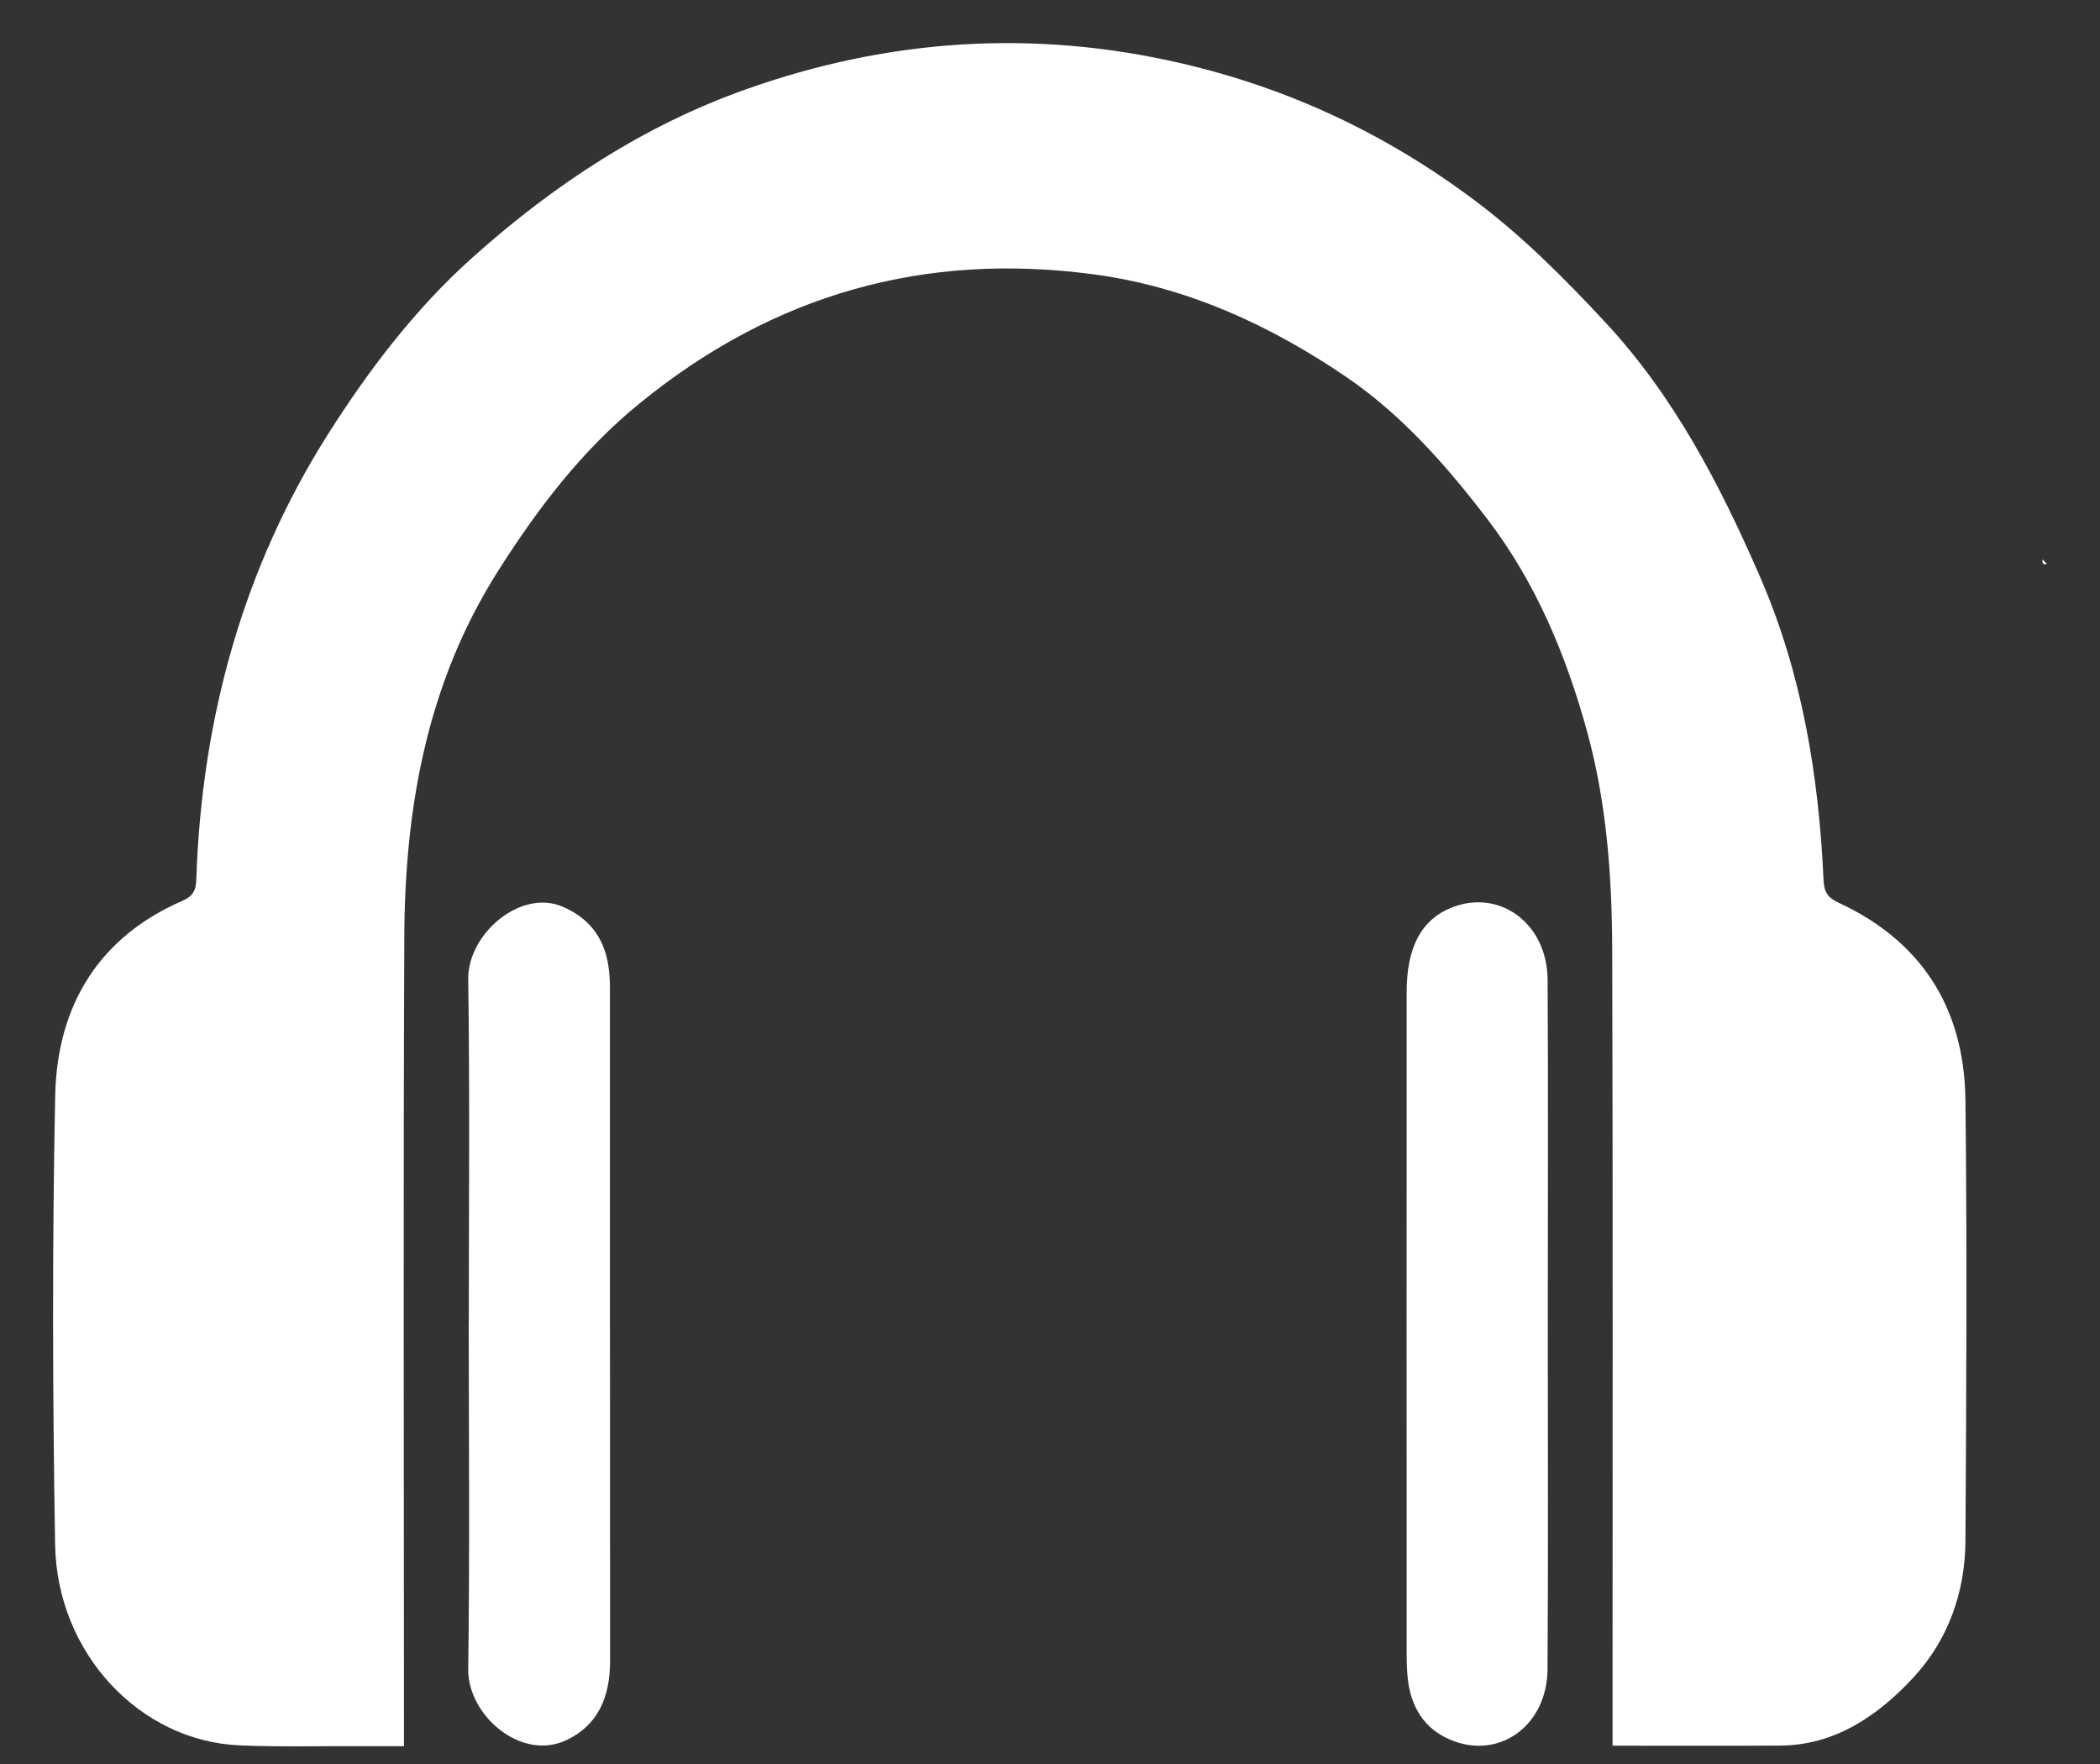
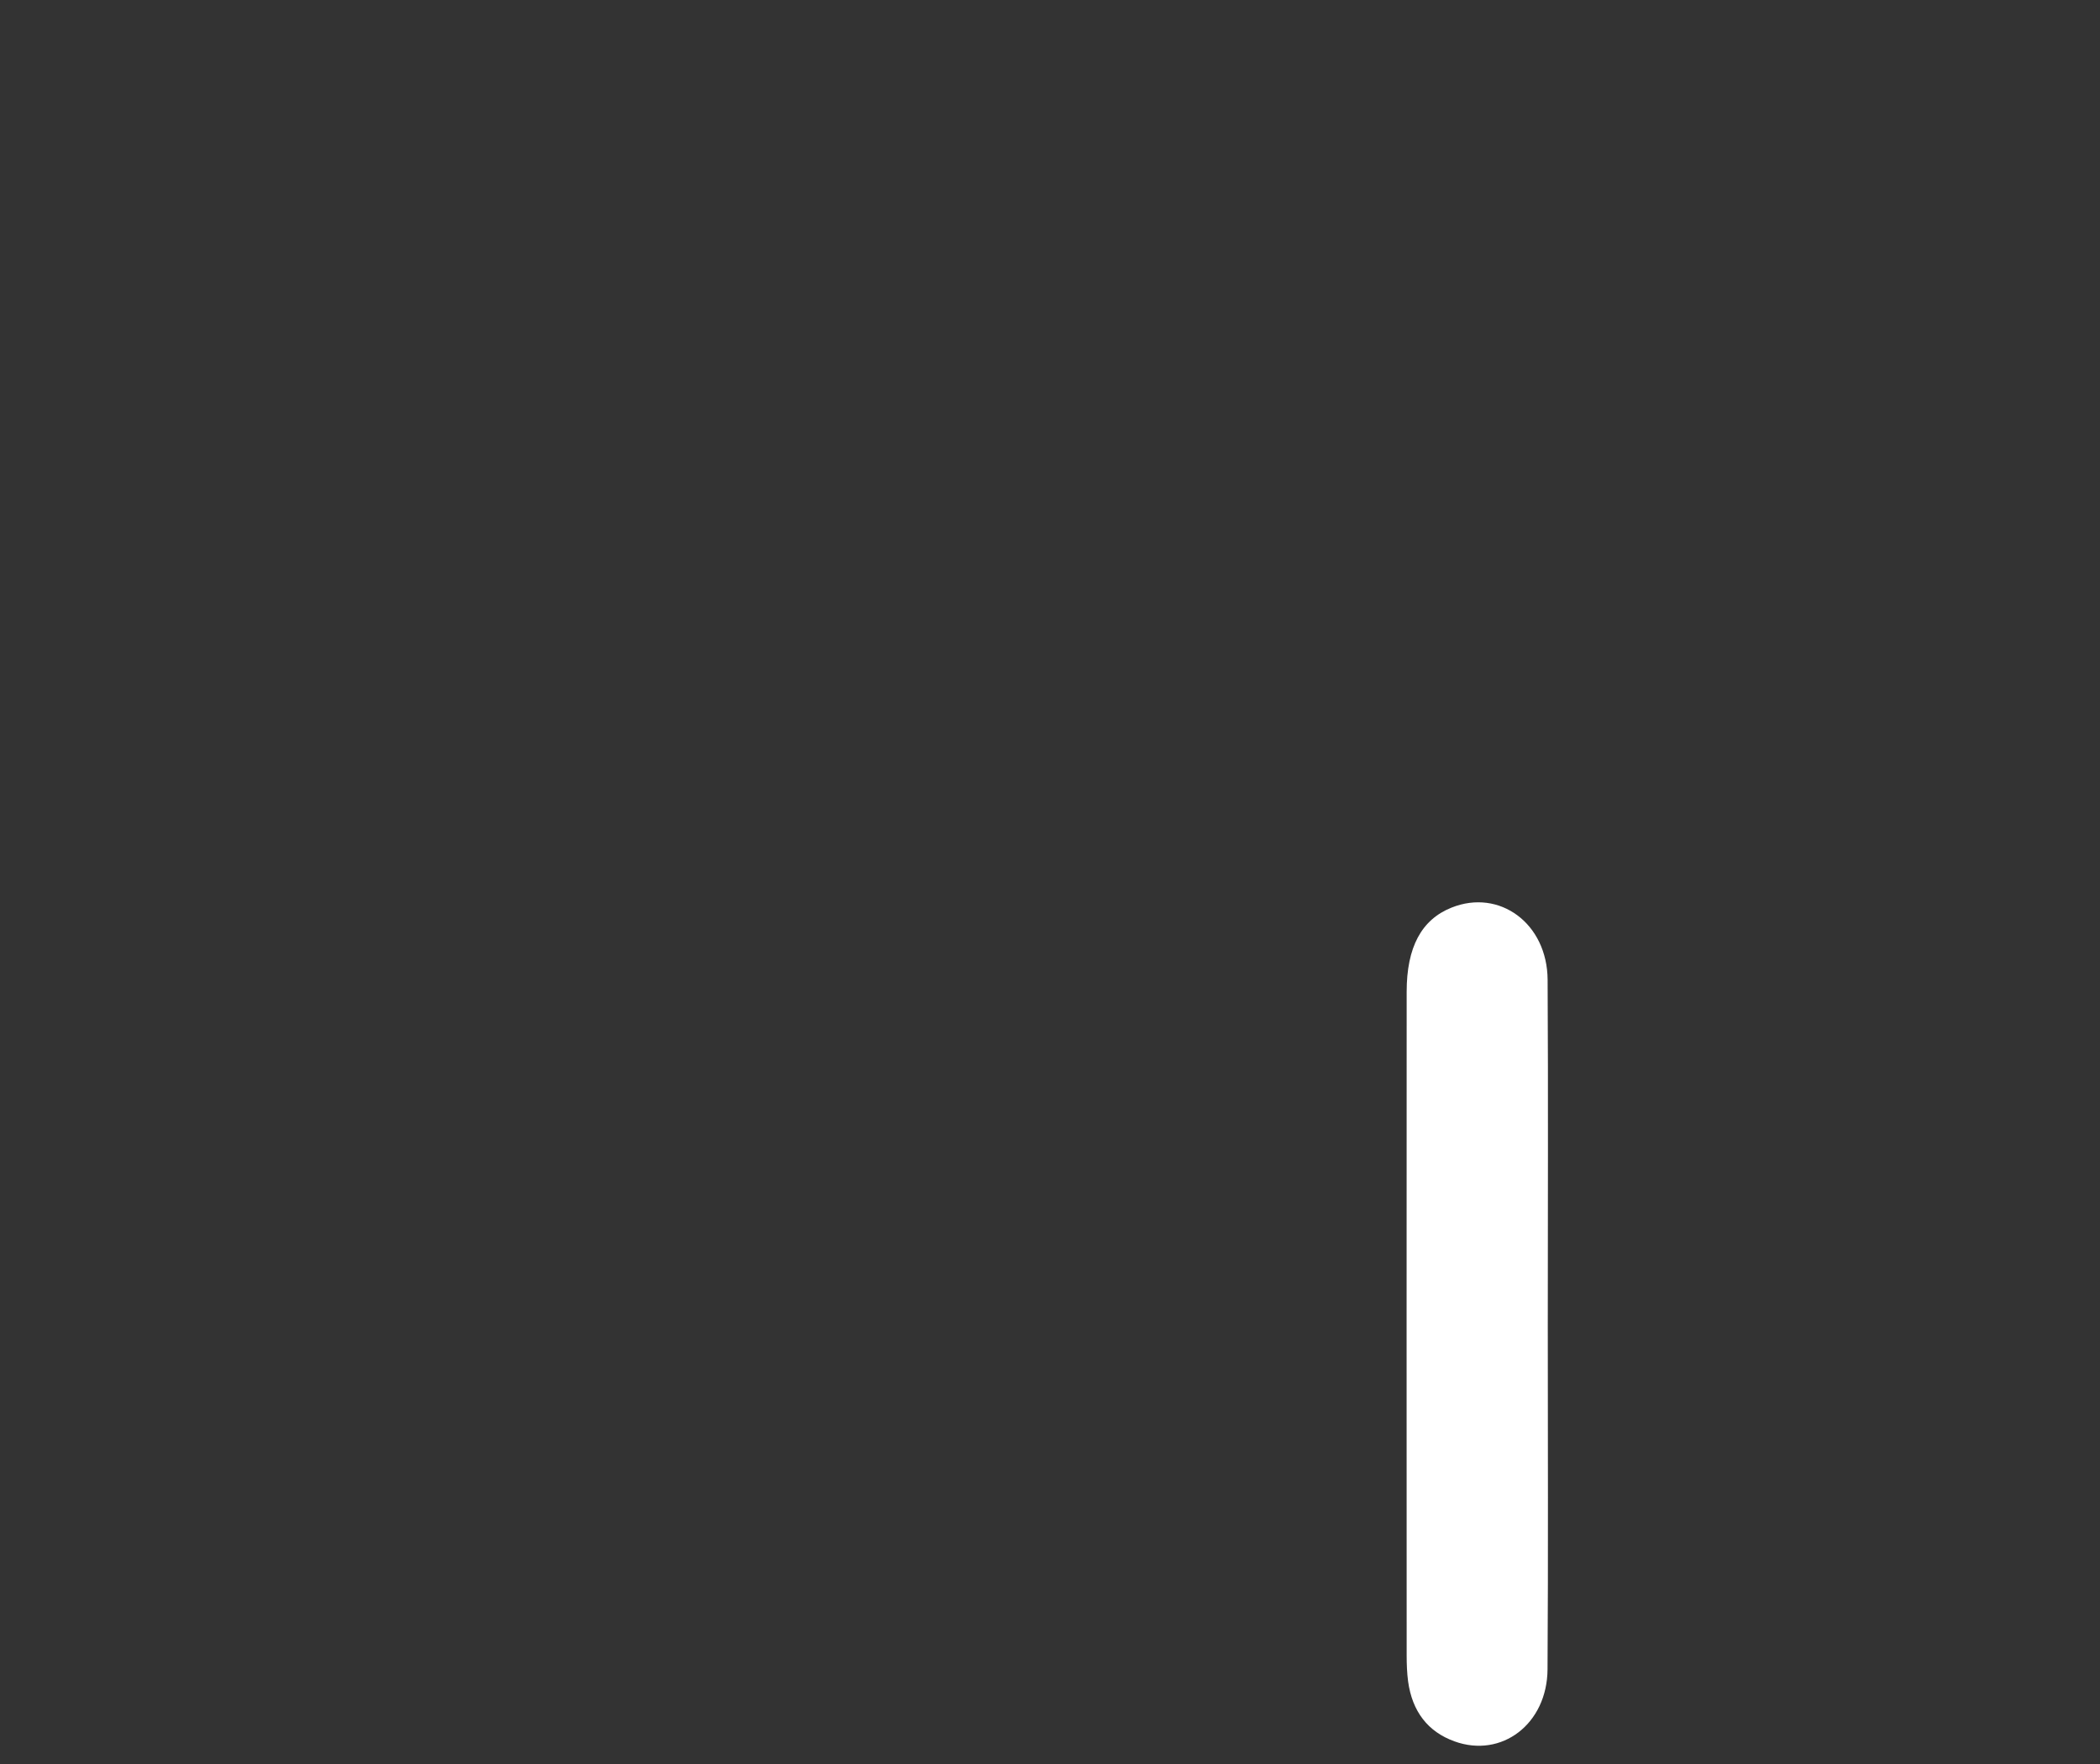
<svg xmlns="http://www.w3.org/2000/svg" width="25" height="21" viewBox="0 0 25 21" fill="none">
  <rect x="0" y="0" width="25" height="21" fill="#333333" stroke="none" />
-   <path d="M24.317 6.66C24.334 6.678 24.351 6.696 24.368 6.714C24.324 6.725 24.307 6.707 24.317 6.66Z" fill="white" />
-   <path d="M19.197 20.781V20.489C19.197 17.43 19.202 14.371 19.193 11.312C19.19 10.442 19.129 9.575 18.9 8.731C18.648 7.804 18.282 6.935 17.715 6.191C17.228 5.552 16.697 4.948 16.045 4.5C15.114 3.863 14.113 3.41 13.012 3.265C11.026 3.001 9.224 3.488 7.612 4.804C6.925 5.364 6.397 6.058 5.916 6.819C5.087 8.134 4.819 9.61 4.813 11.16C4.8 14.266 4.809 17.372 4.809 20.478V20.788C4.622 20.788 4.451 20.788 4.28 20.788C3.804 20.785 3.326 20.799 2.851 20.778C1.663 20.727 0.678 19.682 0.656 18.388C0.626 16.608 0.621 14.826 0.657 13.046C0.68 11.935 1.208 11.141 2.174 10.723C2.292 10.671 2.333 10.607 2.337 10.468C2.401 8.543 2.899 6.758 3.904 5.17C4.393 4.399 4.948 3.672 5.621 3.069C6.597 2.194 7.668 1.494 8.873 1.066C10.575 0.46 12.307 0.346 14.064 0.754C15.328 1.047 16.488 1.585 17.555 2.385C18.124 2.811 18.622 3.311 19.109 3.835C19.923 4.709 20.472 5.759 20.955 6.872C21.453 8.02 21.652 9.23 21.709 10.479C21.716 10.63 21.768 10.691 21.889 10.747C22.841 11.188 23.385 11.963 23.398 13.098C23.418 14.847 23.409 16.596 23.398 18.346C23.394 18.965 23.187 19.525 22.787 19.961C22.352 20.434 21.837 20.778 21.188 20.781C20.533 20.785 19.877 20.782 19.197 20.782V20.781Z" fill="white" />
  <path d="M18.426 15.78C18.426 17.144 18.432 18.509 18.423 19.873C18.419 20.523 17.877 20.935 17.314 20.73C16.999 20.616 16.812 20.375 16.763 20.016C16.75 19.916 16.746 19.812 16.746 19.711C16.745 17.077 16.745 14.442 16.746 11.807C16.746 11.276 16.922 10.948 17.28 10.805C17.851 10.576 18.42 10.993 18.424 11.664C18.432 13.035 18.426 14.408 18.426 15.78V15.78Z" fill="white" />
-   <path d="M5.581 15.755C5.581 14.392 5.594 13.027 5.574 11.663C5.565 11.114 6.201 10.579 6.698 10.794C6.998 10.923 7.187 11.145 7.242 11.493C7.255 11.578 7.261 11.665 7.261 11.75C7.262 14.424 7.261 17.097 7.263 19.77C7.263 20.201 7.122 20.535 6.745 20.715C6.204 20.973 5.567 20.418 5.574 19.872C5.593 18.5 5.581 17.128 5.58 15.756L5.581 15.755Z" fill="white" />
</svg>